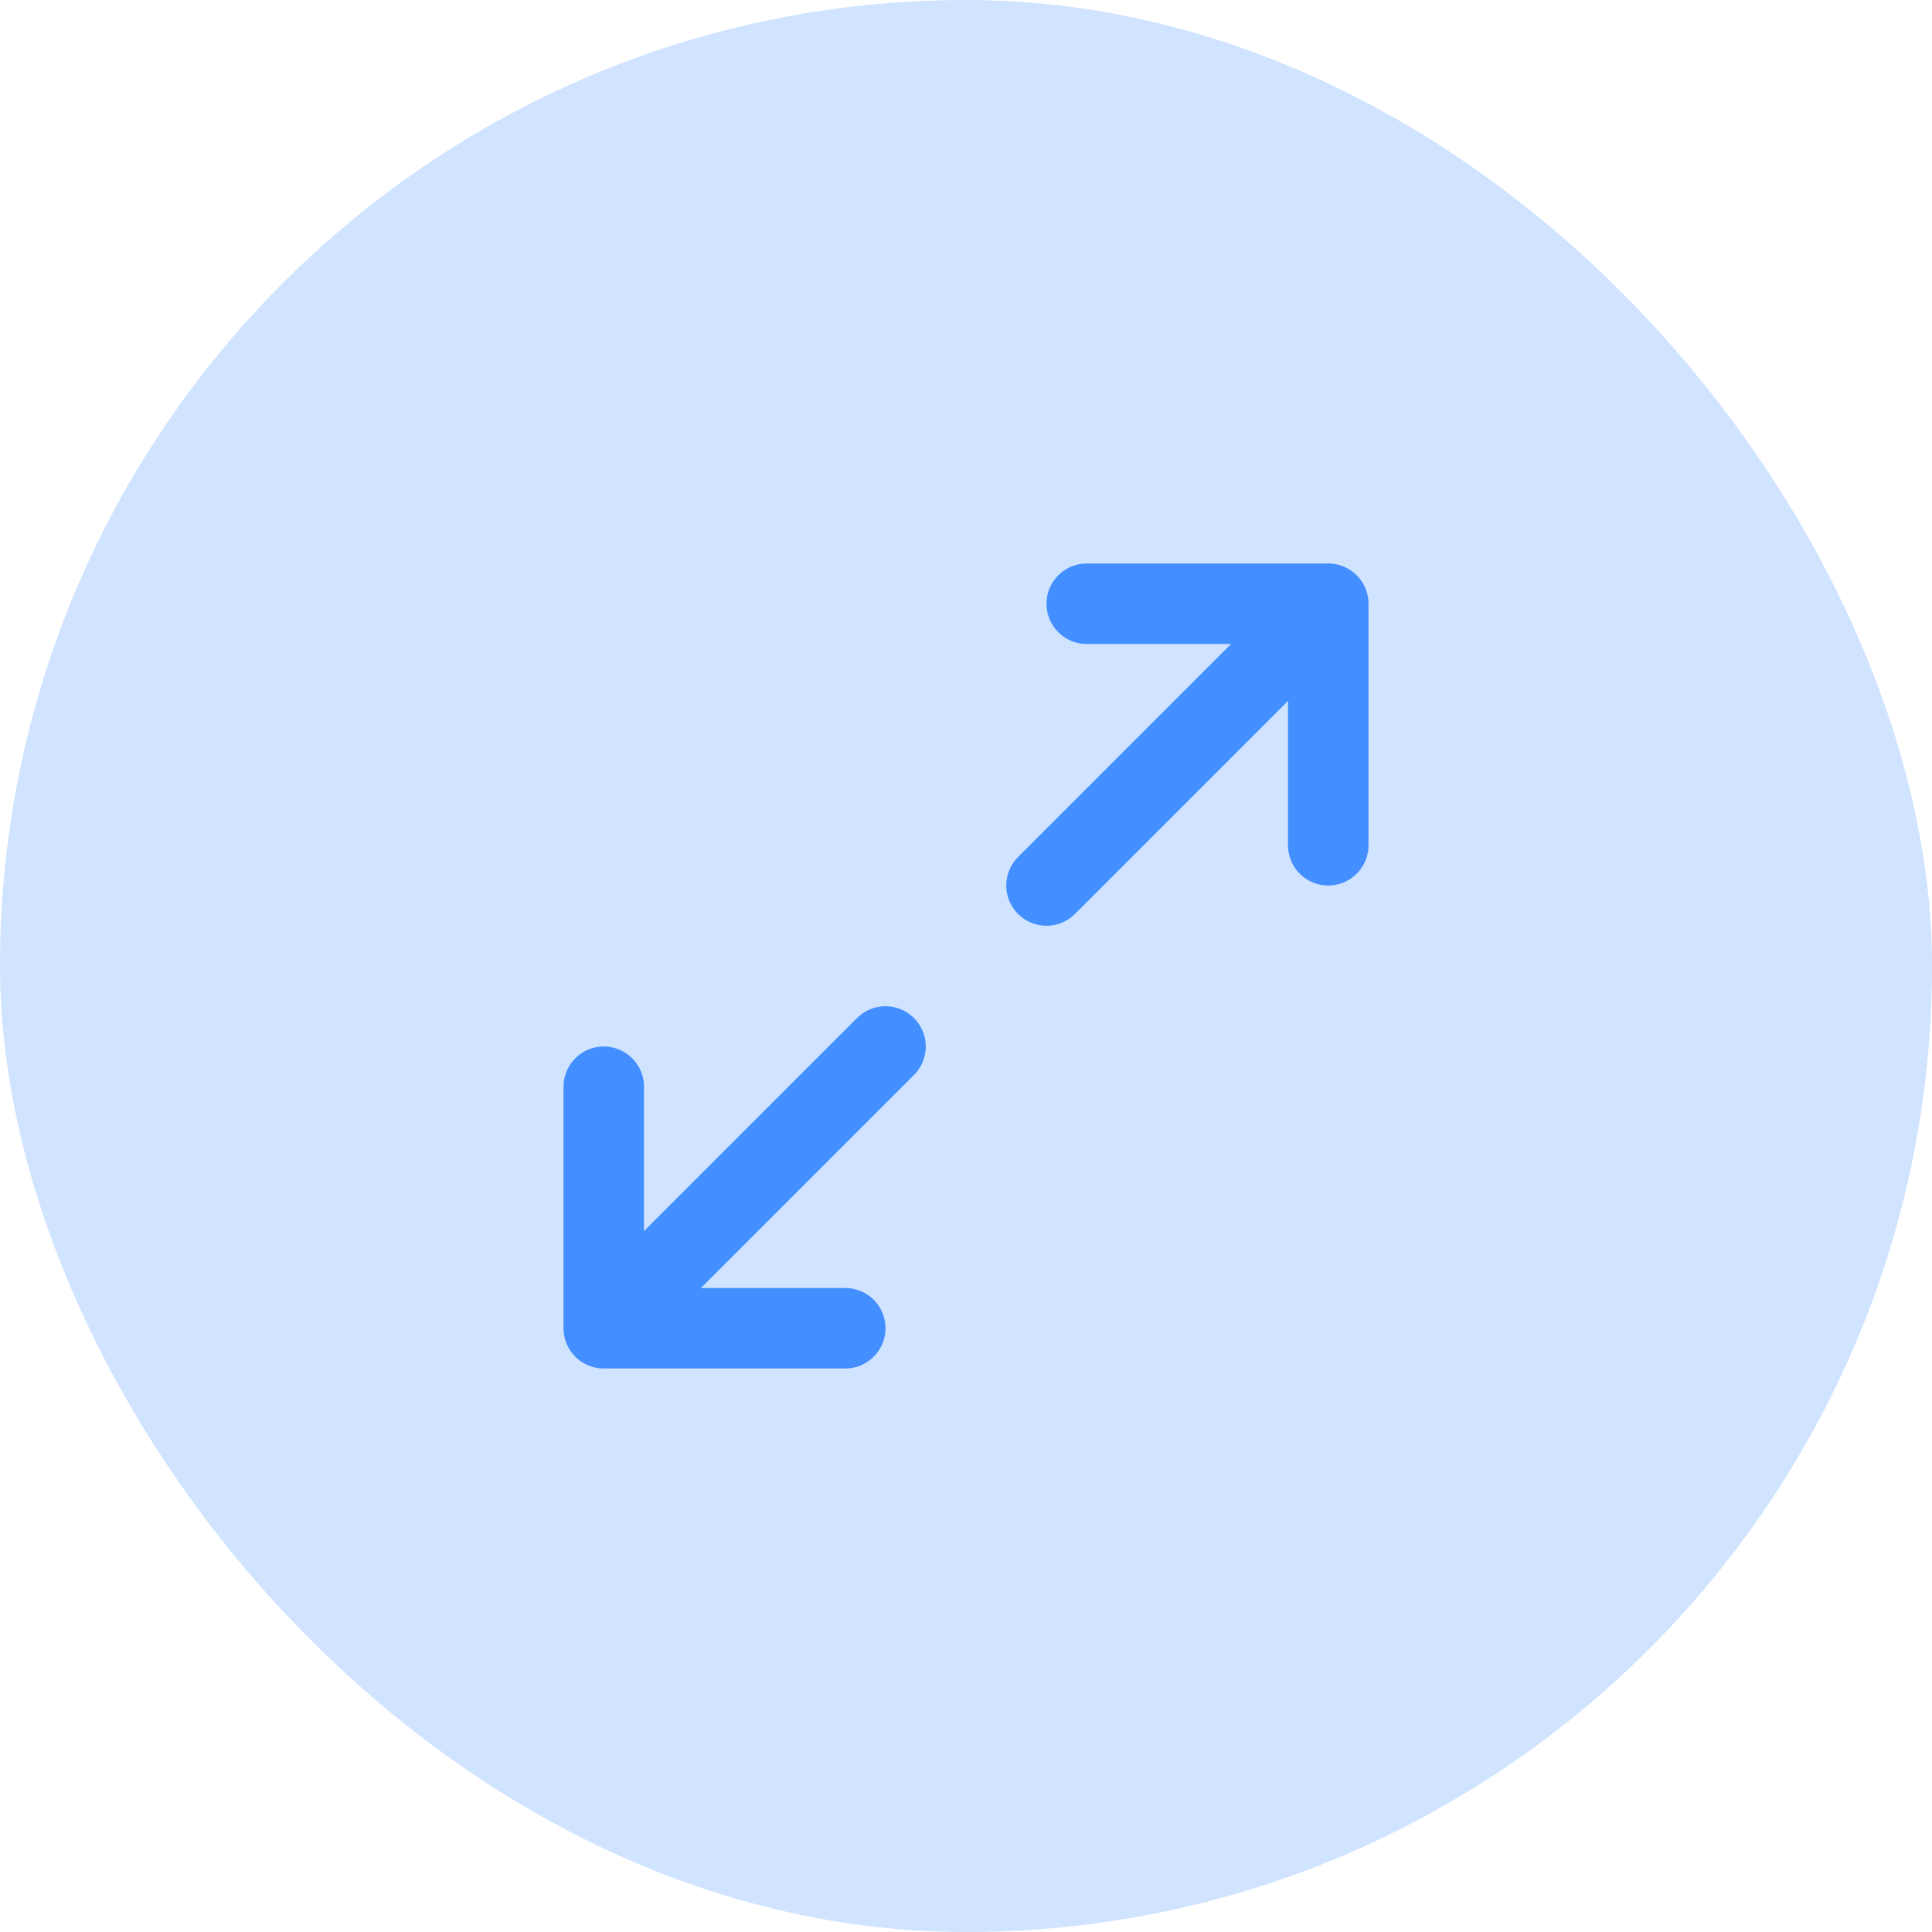
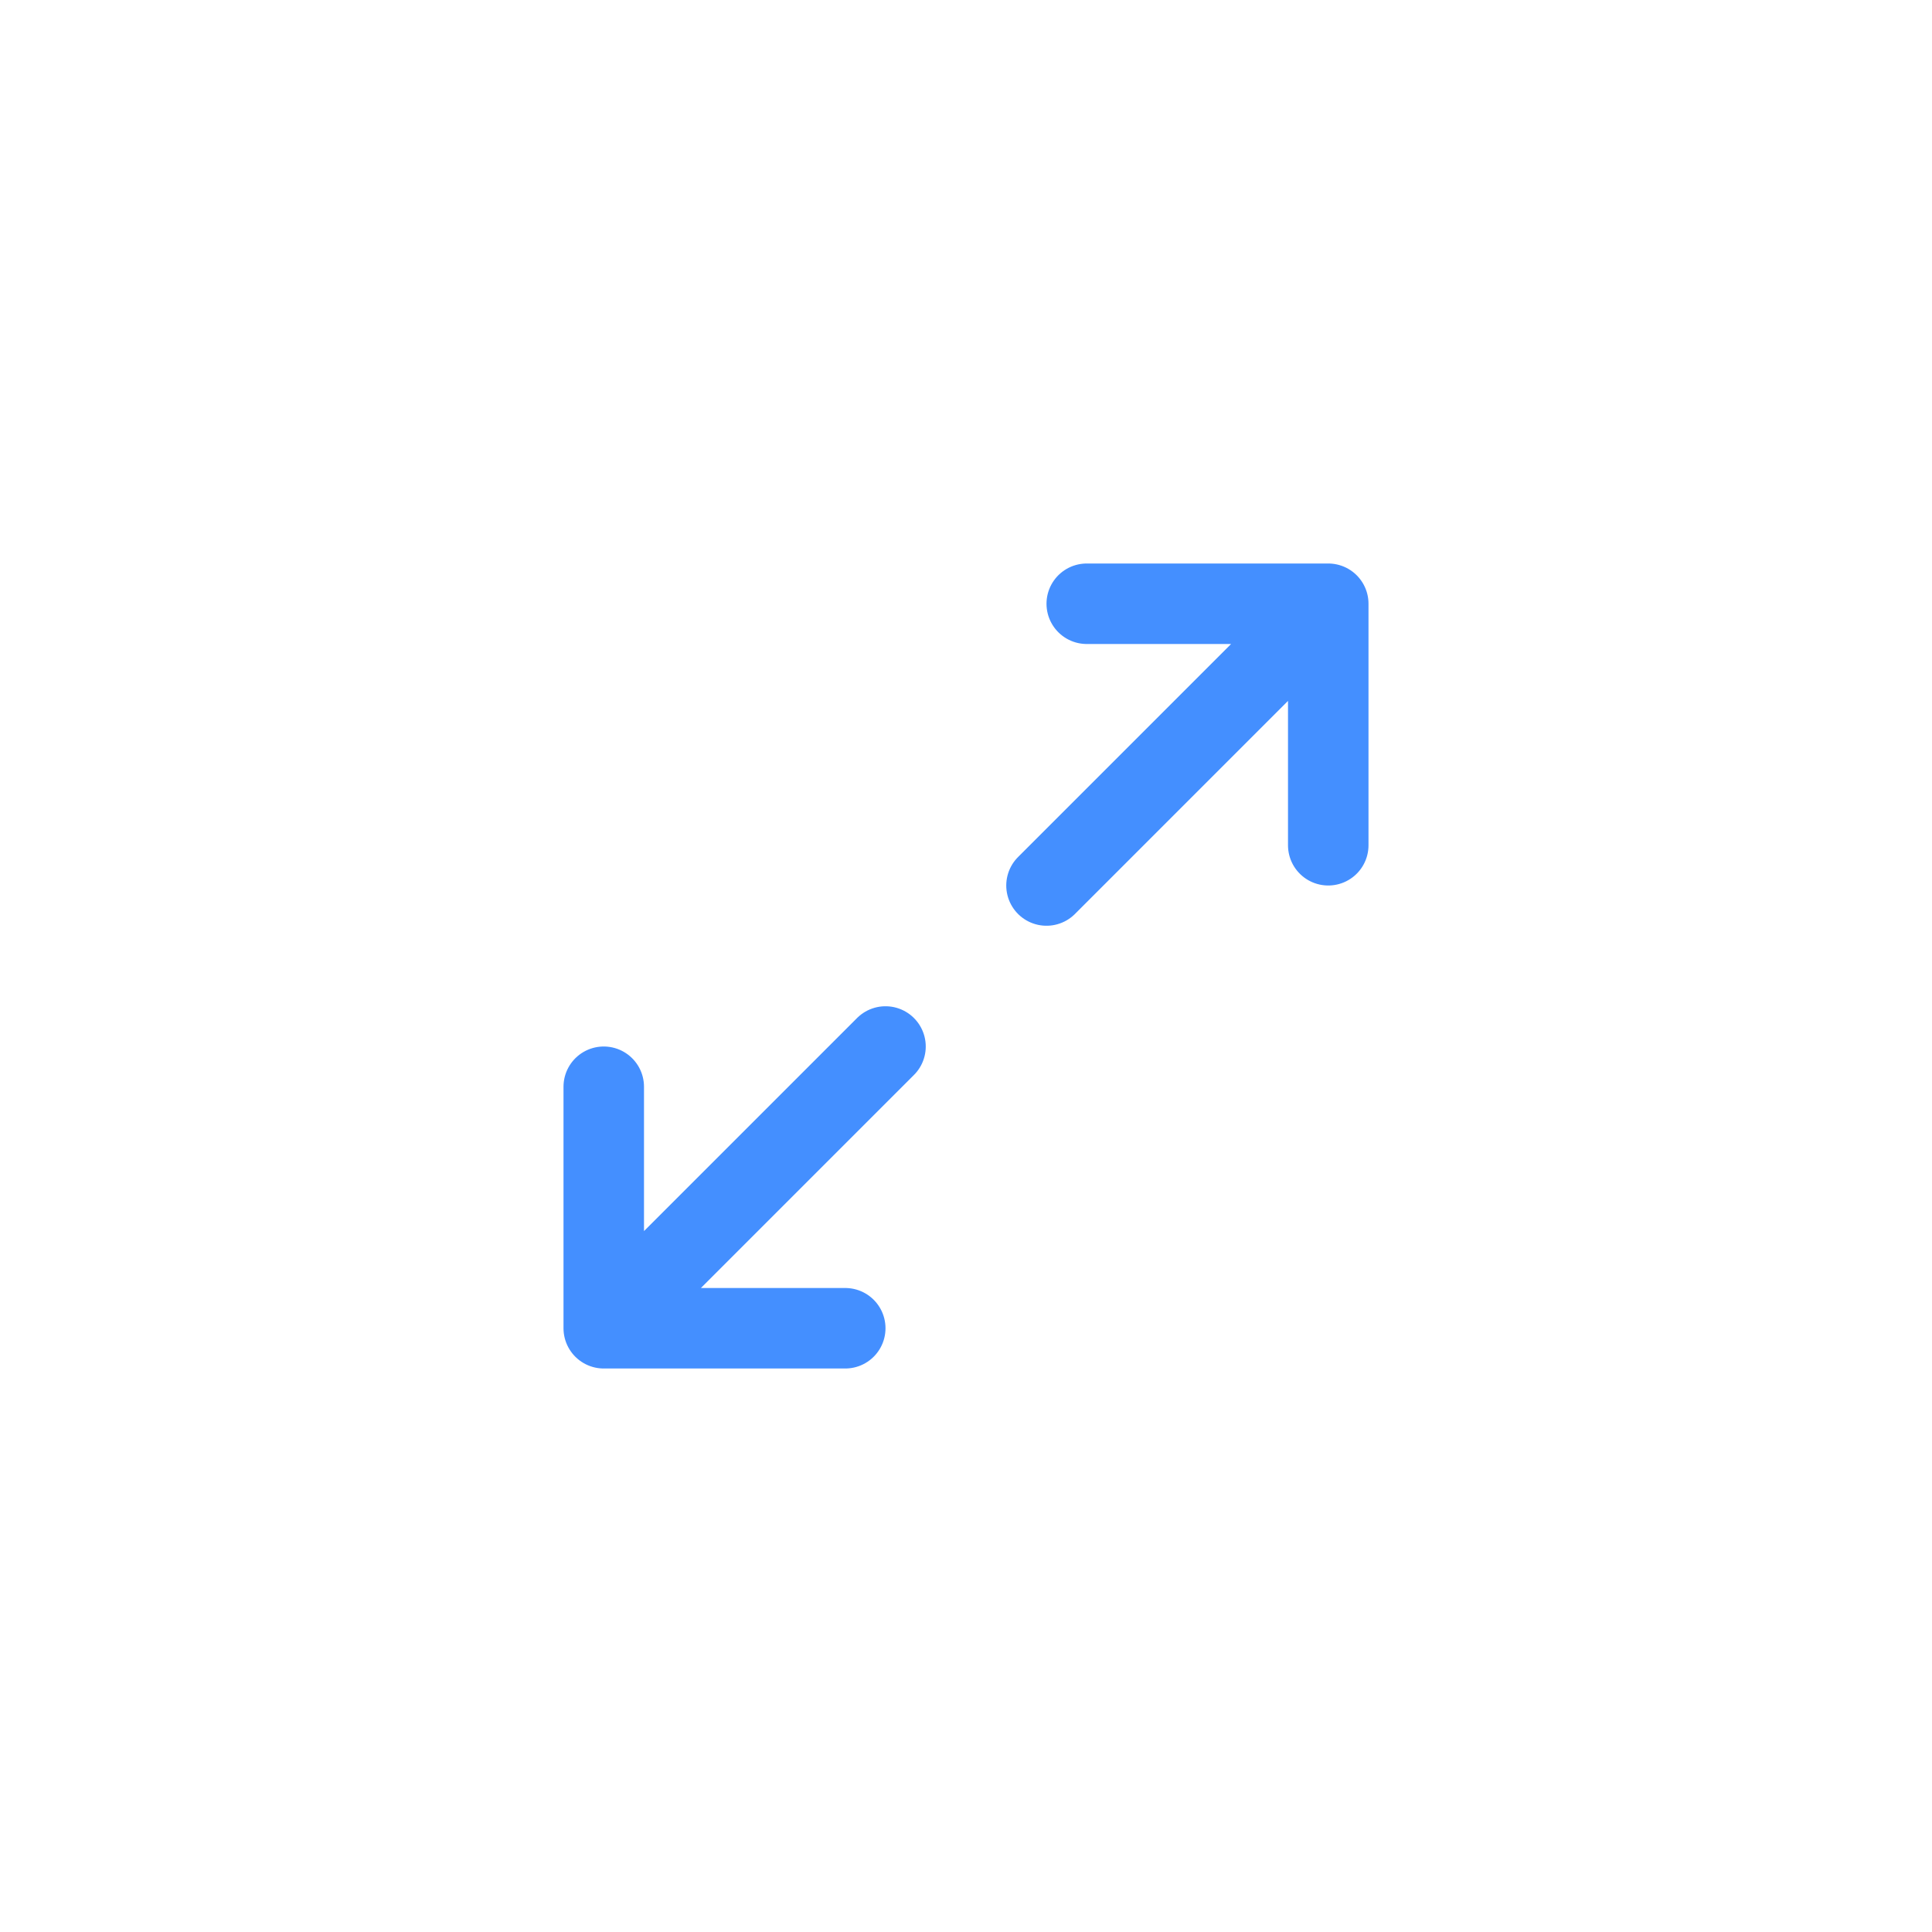
<svg xmlns="http://www.w3.org/2000/svg" width="48" height="48" viewBox="0 0 48 48" fill="none">
-   <rect width="48" height="48" rx="24" fill="#D0E3FF" />
  <path d="M26 22L33 15M33 15H27M33 15V21M22 26L15 33M15 33H21M15 33L15 27" stroke="#448FFF" stroke-width="2" stroke-linecap="round" stroke-linejoin="round" />
</svg>